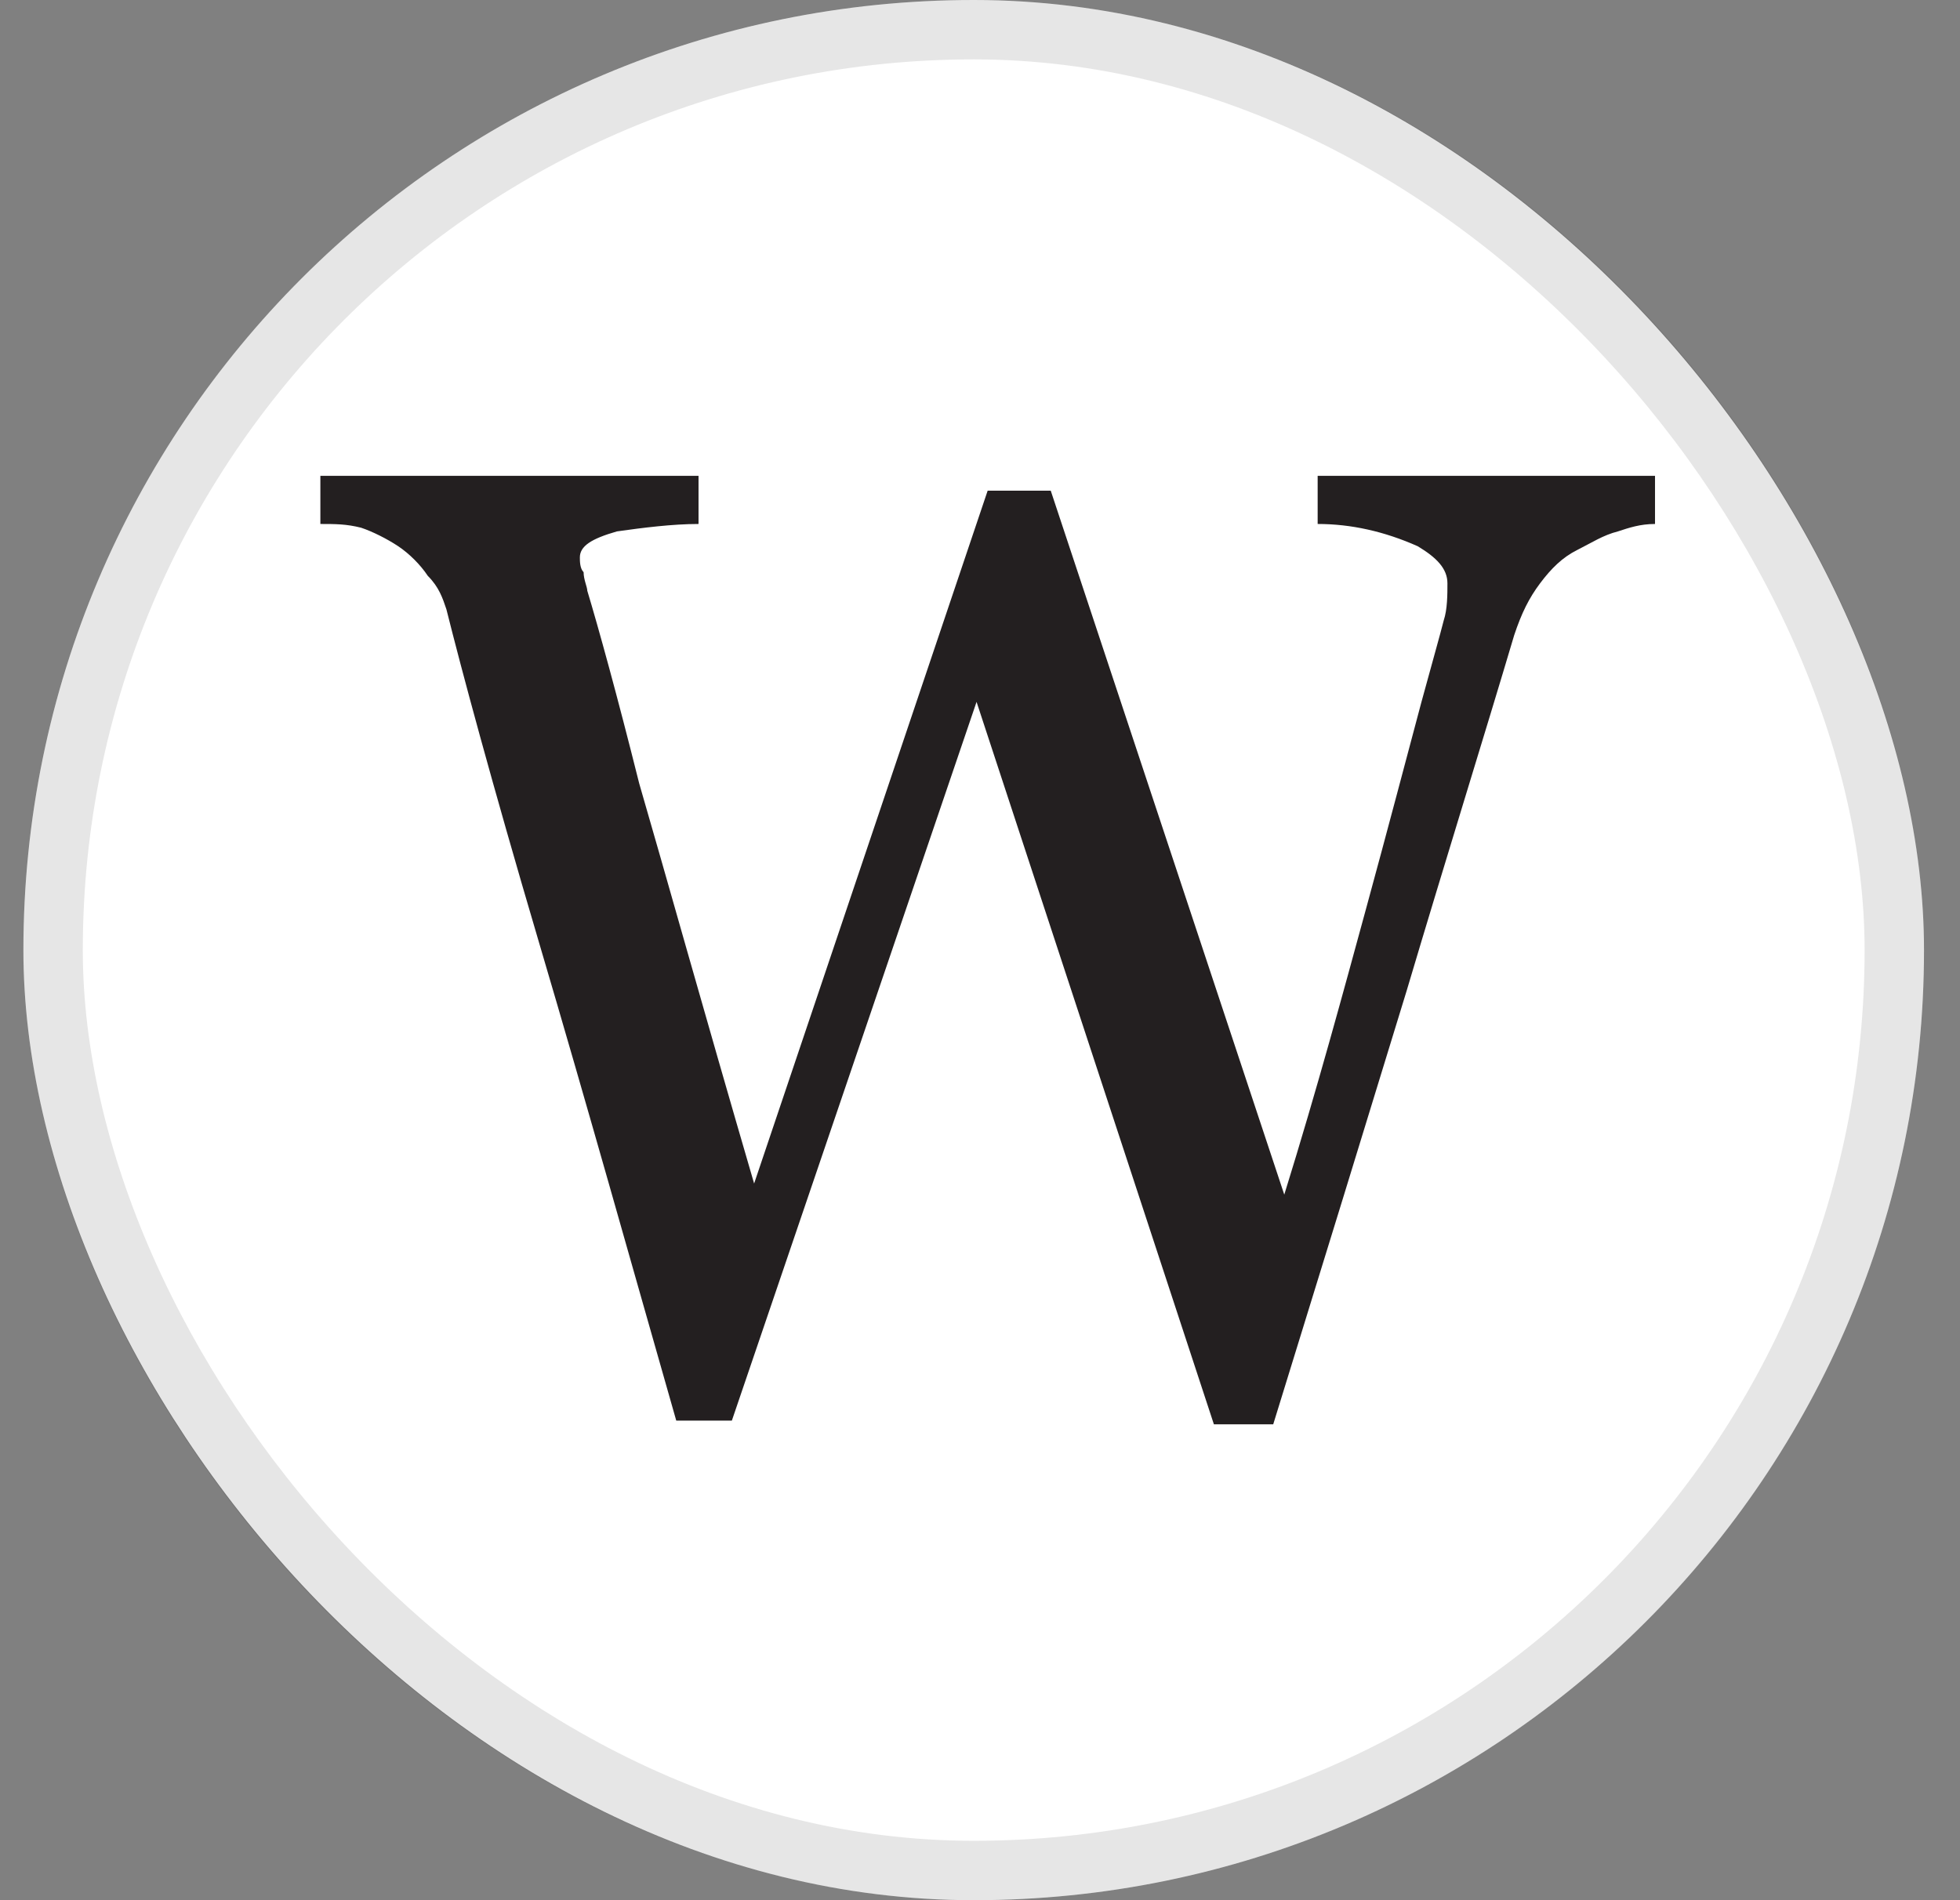
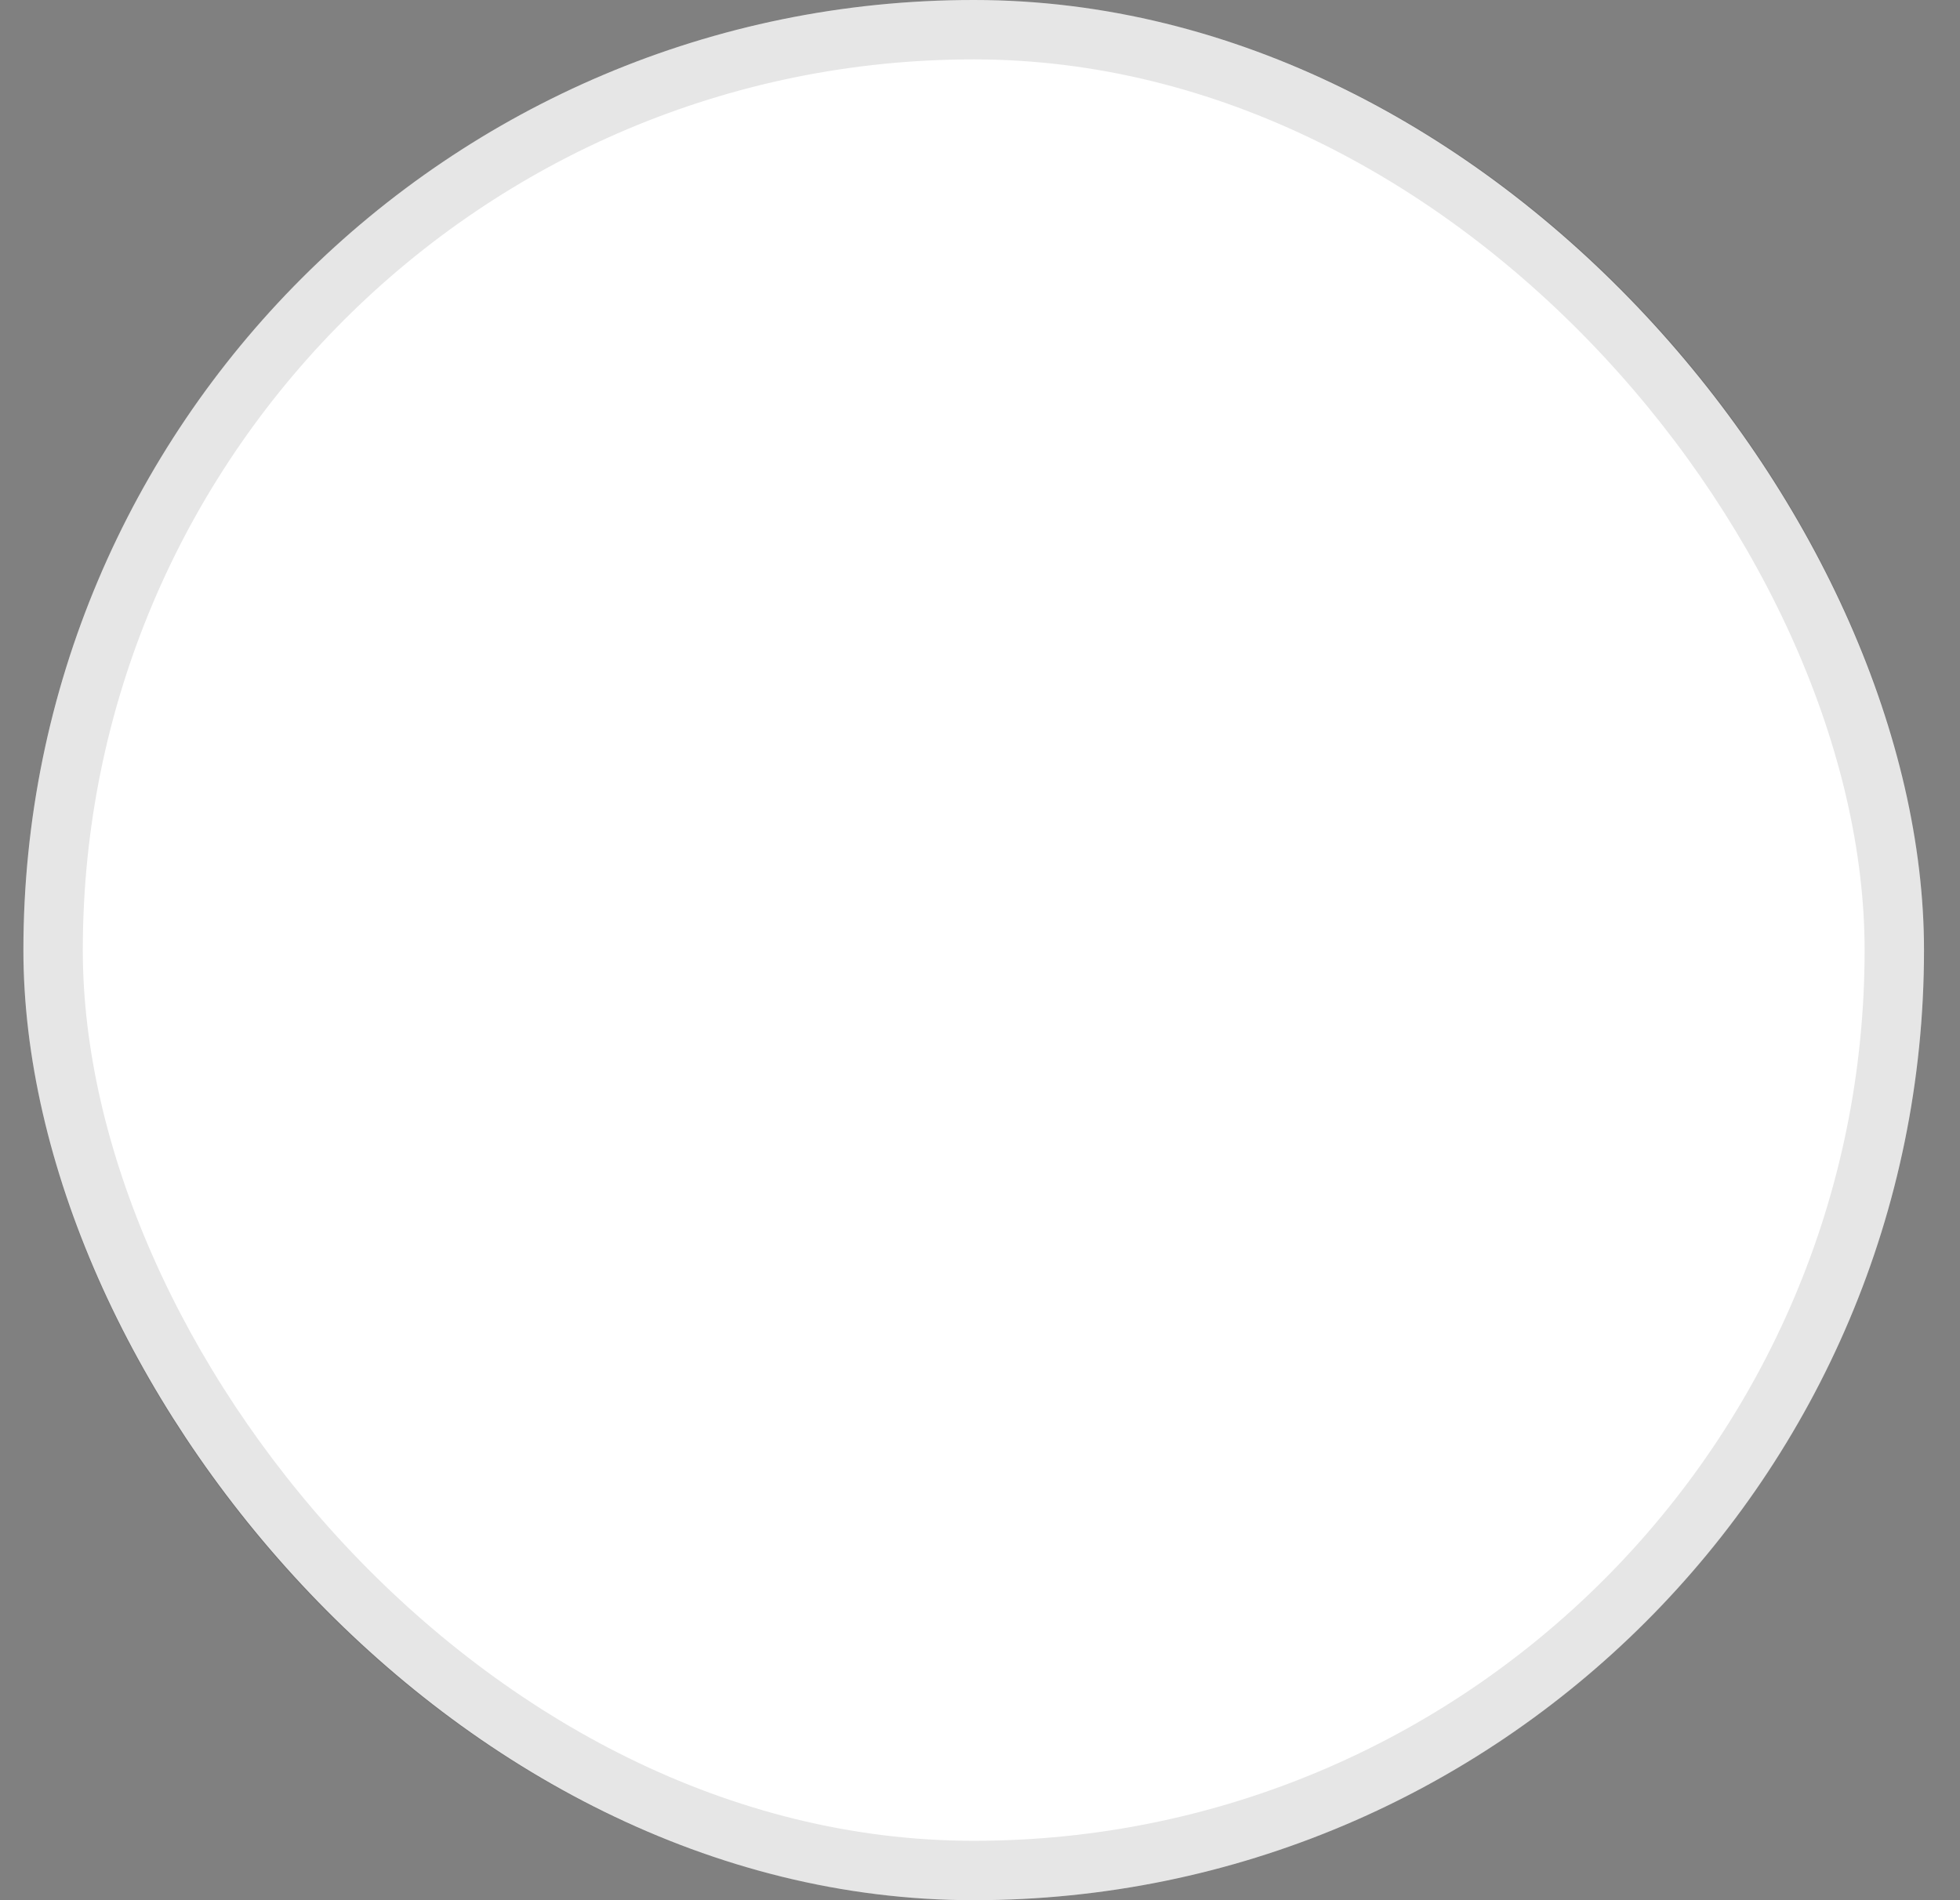
<svg xmlns="http://www.w3.org/2000/svg" width="33" height="32" viewBox="0 0 33 32" fill="none">
  <rect x="0" y="0" width="33" height="32" fill="#808080" stroke="none" />
  <rect x="0.394" width="32" height="32" rx="16" fill="white" />
  <rect x="0.894" y="0.5" width="31" height="31" rx="15.5" stroke="black" stroke-opacity="0.1" />
  <g clip-path="url(#clip0_9565_1452)">
-     <path d="M27.865 8.824C27.616 8.824 27.429 8.887 27.241 8.949C26.991 9.012 26.804 9.137 26.555 9.262C26.305 9.387 26.118 9.573 25.93 9.823C25.743 10.073 25.619 10.322 25.494 10.697C24.994 12.382 24.37 14.377 23.683 16.686C22.996 18.932 22.247 21.366 21.437 23.986H20.438L16.442 11.82L12.322 23.924H11.386C10.637 21.303 9.888 18.621 9.076 15.875C8.265 13.13 7.766 11.258 7.516 10.261C7.453 10.073 7.391 9.886 7.203 9.698C7.078 9.51 6.892 9.324 6.705 9.199C6.517 9.074 6.267 8.949 6.08 8.887C5.831 8.824 5.644 8.824 5.394 8.824V8.013H11.761V8.824C11.323 8.824 10.825 8.887 10.387 8.949C9.951 9.074 9.763 9.199 9.763 9.387C9.763 9.449 9.763 9.573 9.826 9.636C9.826 9.761 9.888 9.886 9.888 9.948C10.076 10.572 10.387 11.695 10.762 13.193C11.198 14.69 11.823 16.936 12.697 19.931L16.629 8.263H17.691L21.623 20.118C22.185 18.308 22.622 16.686 22.997 15.314C23.372 13.941 23.683 12.755 23.933 11.82C24.12 11.133 24.245 10.697 24.308 10.447C24.37 10.261 24.37 10.011 24.37 9.823C24.37 9.573 24.183 9.387 23.87 9.199C23.309 8.949 22.747 8.824 22.185 8.824V8.013H27.865V8.824Z" fill="#231F20" />
+     <path d="M27.865 8.824C27.616 8.824 27.429 8.887 27.241 8.949C26.991 9.012 26.804 9.137 26.555 9.262C26.305 9.387 26.118 9.573 25.93 9.823C25.743 10.073 25.619 10.322 25.494 10.697C24.994 12.382 24.37 14.377 23.683 16.686C22.996 18.932 22.247 21.366 21.437 23.986H20.438L16.442 11.82L12.322 23.924H11.386C10.637 21.303 9.888 18.621 9.076 15.875C8.265 13.13 7.766 11.258 7.516 10.261C7.453 10.073 7.391 9.886 7.203 9.698C7.078 9.51 6.892 9.324 6.705 9.199C6.517 9.074 6.267 8.949 6.08 8.887V8.013H11.761V8.824C11.323 8.824 10.825 8.887 10.387 8.949C9.951 9.074 9.763 9.199 9.763 9.387C9.763 9.449 9.763 9.573 9.826 9.636C9.826 9.761 9.888 9.886 9.888 9.948C10.076 10.572 10.387 11.695 10.762 13.193C11.198 14.69 11.823 16.936 12.697 19.931L16.629 8.263H17.691L21.623 20.118C22.185 18.308 22.622 16.686 22.997 15.314C23.372 13.941 23.683 12.755 23.933 11.82C24.12 11.133 24.245 10.697 24.308 10.447C24.37 10.261 24.37 10.011 24.37 9.823C24.37 9.573 24.183 9.387 23.87 9.199C23.309 8.949 22.747 8.824 22.185 8.824V8.013H27.865V8.824Z" fill="#231F20" />
  </g>
  <defs>
    <clipPath id="clip0_9565_1452">
-       <rect width="22.474" height="16" fill="white" transform="translate(5.394 8)" />
-     </clipPath>
+       </clipPath>
  </defs>
</svg>